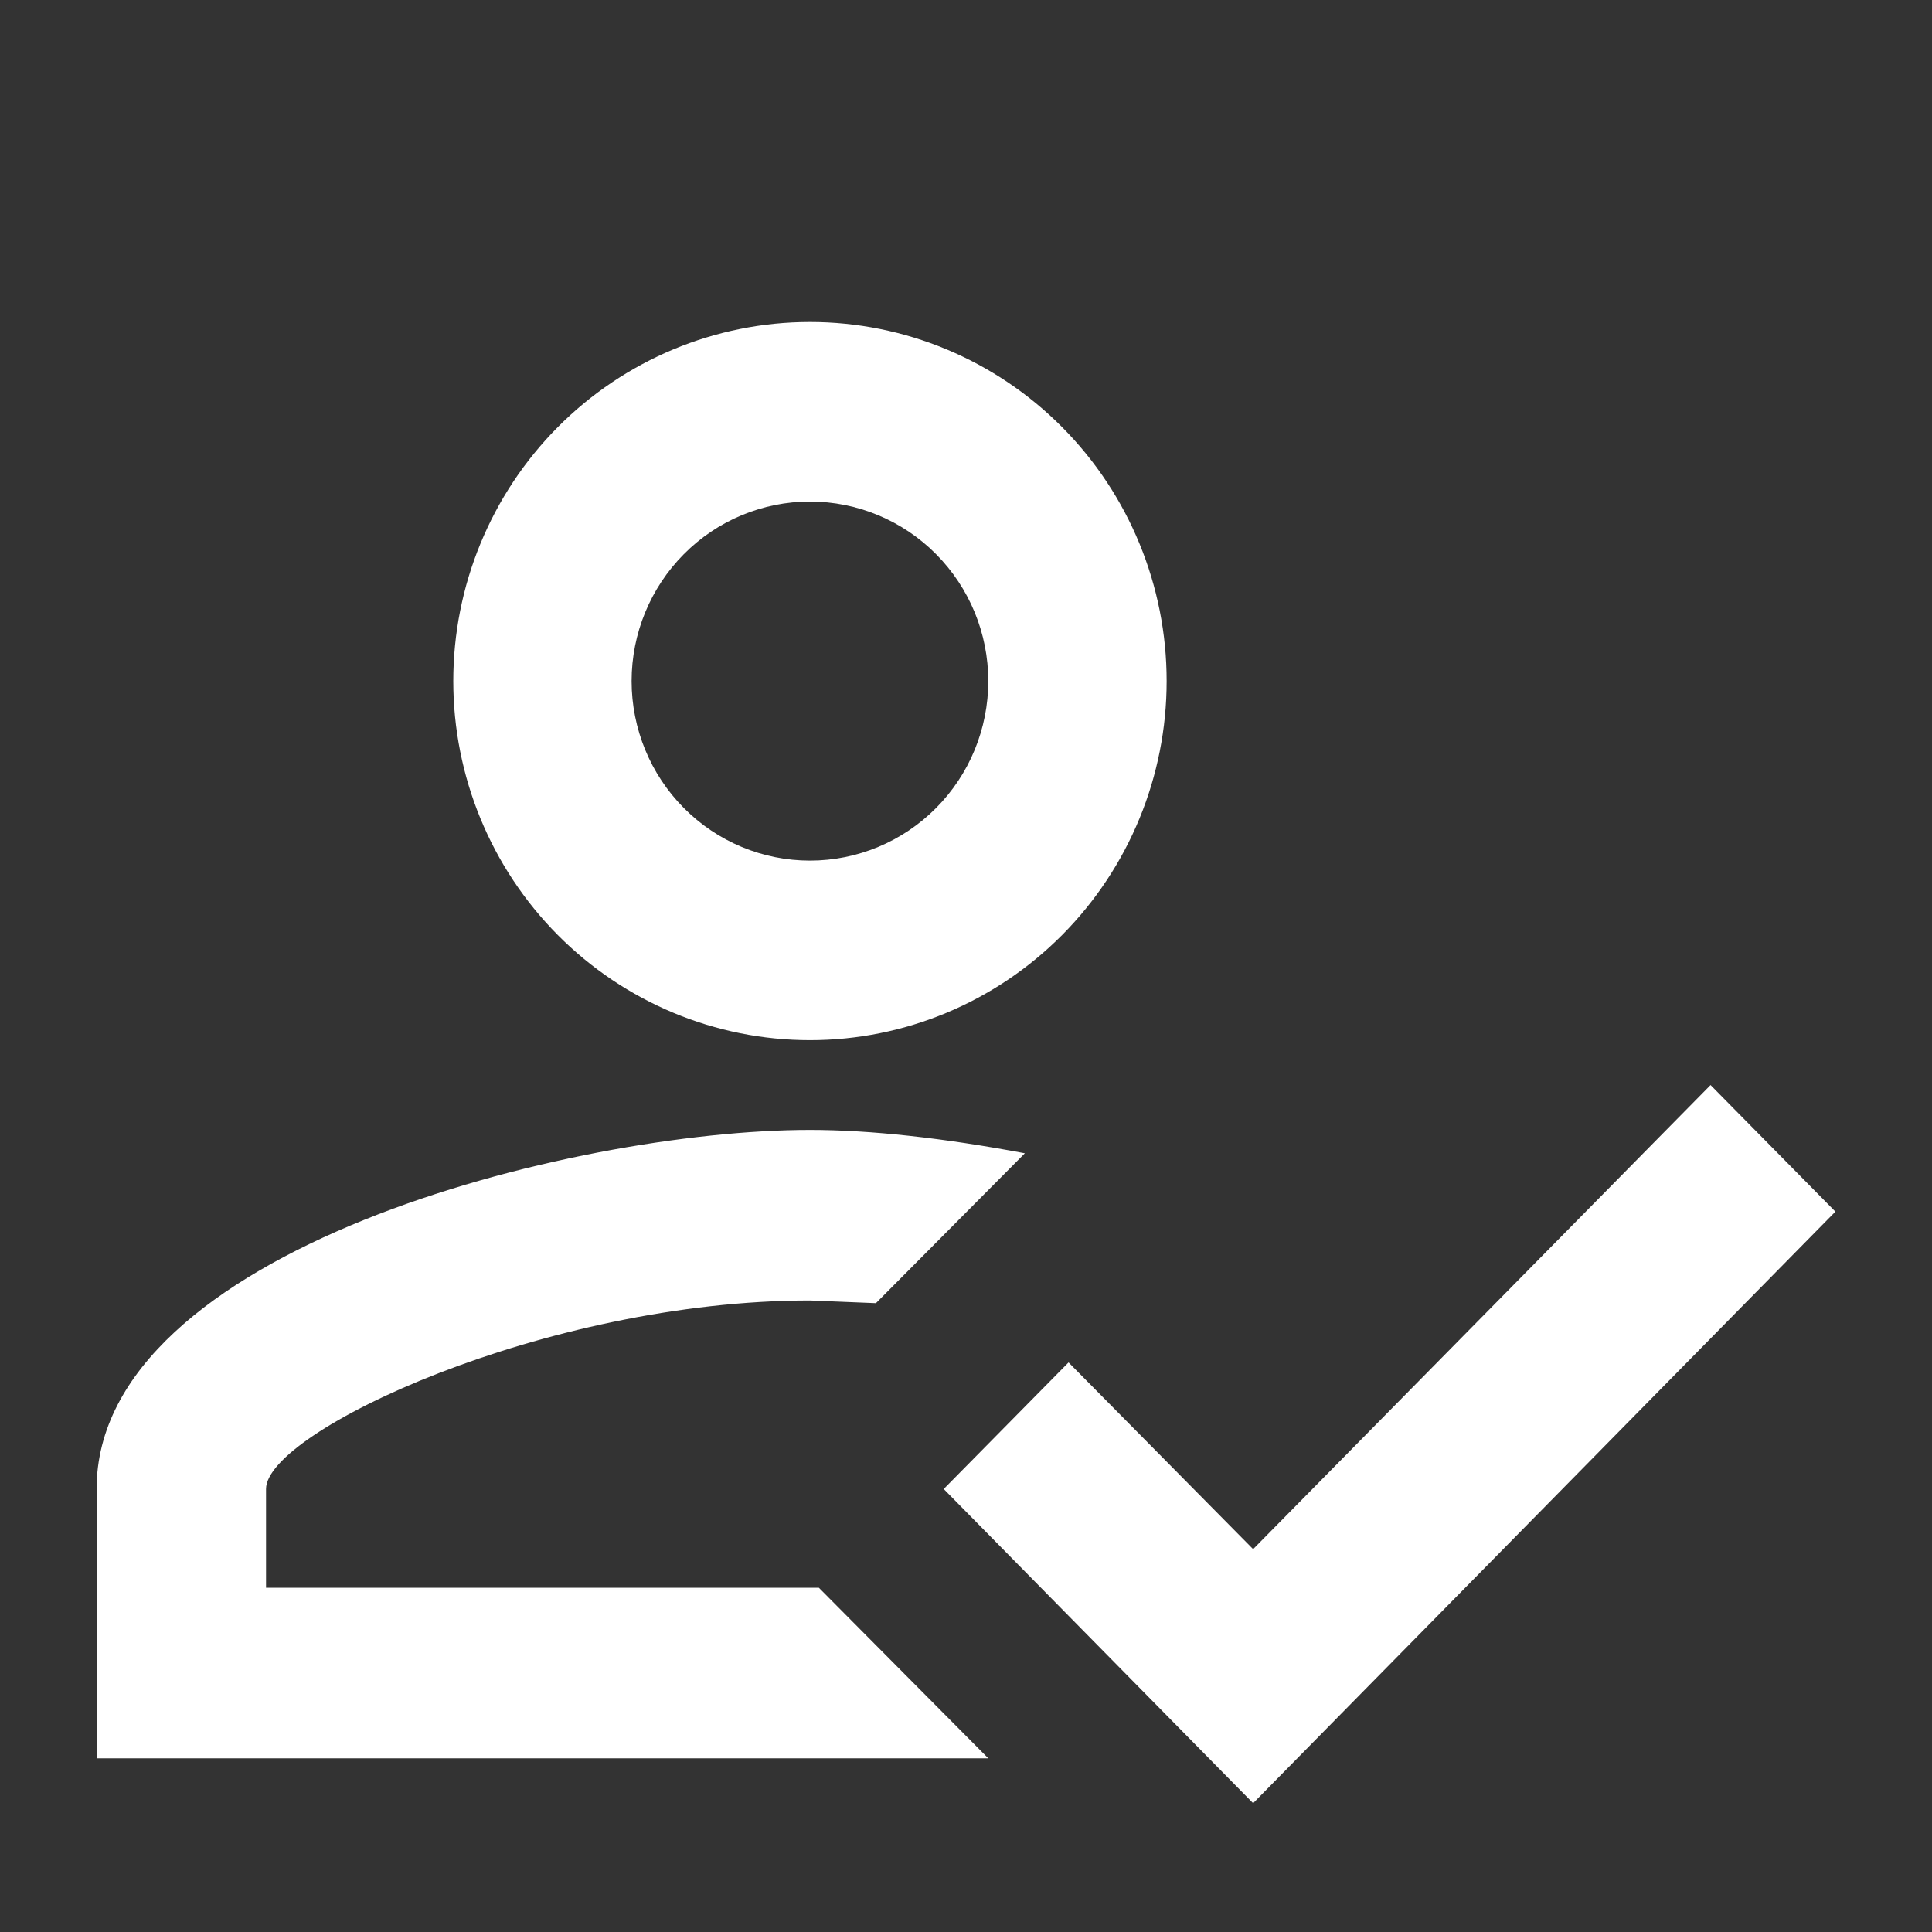
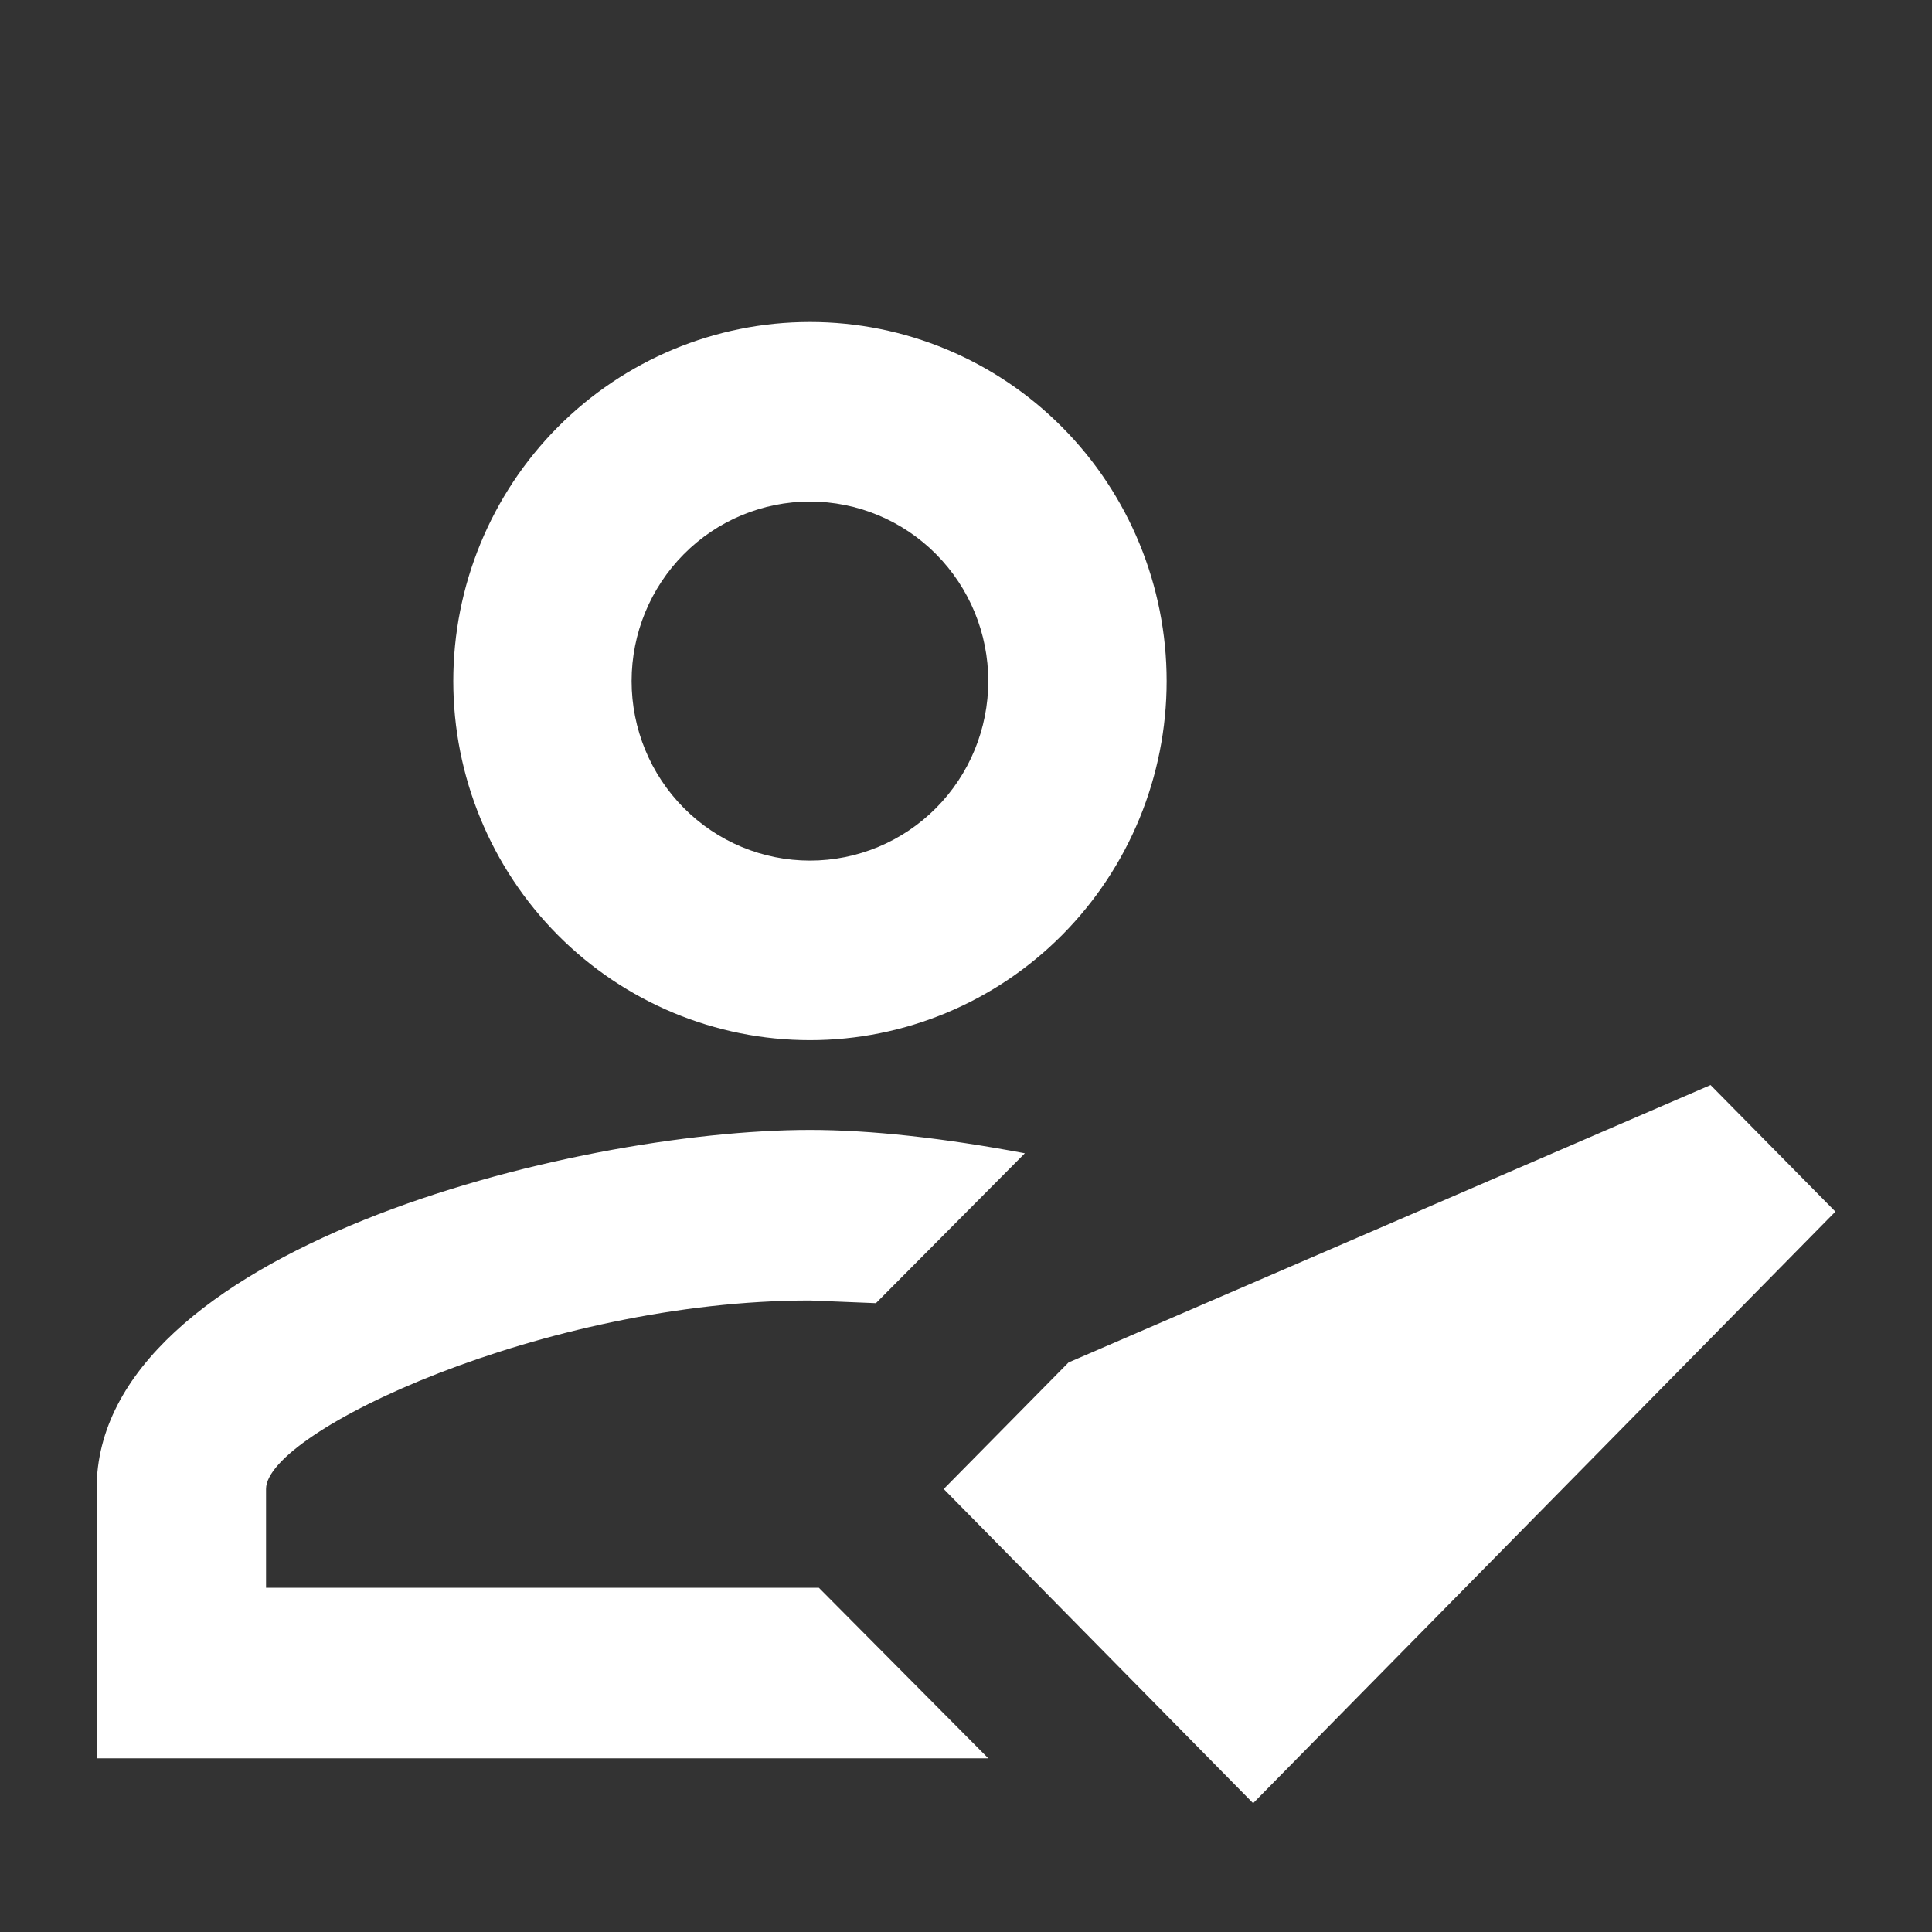
<svg xmlns="http://www.w3.org/2000/svg" width="60" height="60" viewBox="0 0 60 60" fill="none">
  <rect x="0" y="0" width="60" height="60" fill="#333333" stroke="none" />
-   <path d="M53.123 33.697L57 37.628L38.917 56L29.308 46.242L33.185 42.312L38.917 48.11L53.123 33.697ZM25.154 10C28.092 10 30.909 11.175 32.986 13.266C35.064 15.357 36.231 18.194 36.231 21.151C36.231 24.109 35.064 26.945 32.986 29.037C30.909 31.128 28.092 32.303 25.154 32.303C22.216 32.303 19.399 31.128 17.321 29.037C15.244 26.945 14.077 24.109 14.077 21.151C14.077 18.194 15.244 15.357 17.321 13.266C19.399 11.175 22.216 10 25.154 10ZM25.154 15.576C23.685 15.576 22.276 16.163 21.238 17.209C20.199 18.255 19.615 19.673 19.615 21.151C19.615 22.63 20.199 24.049 21.238 25.094C22.276 26.14 23.685 26.727 25.154 26.727C26.623 26.727 28.032 26.14 29.07 25.094C30.109 24.049 30.692 22.63 30.692 21.151C30.692 19.673 30.109 18.255 29.07 17.209C28.032 16.163 26.623 15.576 25.154 15.576ZM25.154 35.091C27.037 35.091 29.308 35.342 31.828 35.816L27.203 40.471L25.154 40.388C16.929 40.388 8.262 44.458 8.262 46.242V49.309H25.431L30.692 54.606H3V46.242C3 38.827 17.76 35.091 25.154 35.091Z" fill="white" />
+   <path d="M53.123 33.697L57 37.628L38.917 56L29.308 46.242L33.185 42.312L53.123 33.697ZM25.154 10C28.092 10 30.909 11.175 32.986 13.266C35.064 15.357 36.231 18.194 36.231 21.151C36.231 24.109 35.064 26.945 32.986 29.037C30.909 31.128 28.092 32.303 25.154 32.303C22.216 32.303 19.399 31.128 17.321 29.037C15.244 26.945 14.077 24.109 14.077 21.151C14.077 18.194 15.244 15.357 17.321 13.266C19.399 11.175 22.216 10 25.154 10ZM25.154 15.576C23.685 15.576 22.276 16.163 21.238 17.209C20.199 18.255 19.615 19.673 19.615 21.151C19.615 22.63 20.199 24.049 21.238 25.094C22.276 26.14 23.685 26.727 25.154 26.727C26.623 26.727 28.032 26.14 29.07 25.094C30.109 24.049 30.692 22.63 30.692 21.151C30.692 19.673 30.109 18.255 29.07 17.209C28.032 16.163 26.623 15.576 25.154 15.576ZM25.154 35.091C27.037 35.091 29.308 35.342 31.828 35.816L27.203 40.471L25.154 40.388C16.929 40.388 8.262 44.458 8.262 46.242V49.309H25.431L30.692 54.606H3V46.242C3 38.827 17.76 35.091 25.154 35.091Z" fill="white" />
</svg>